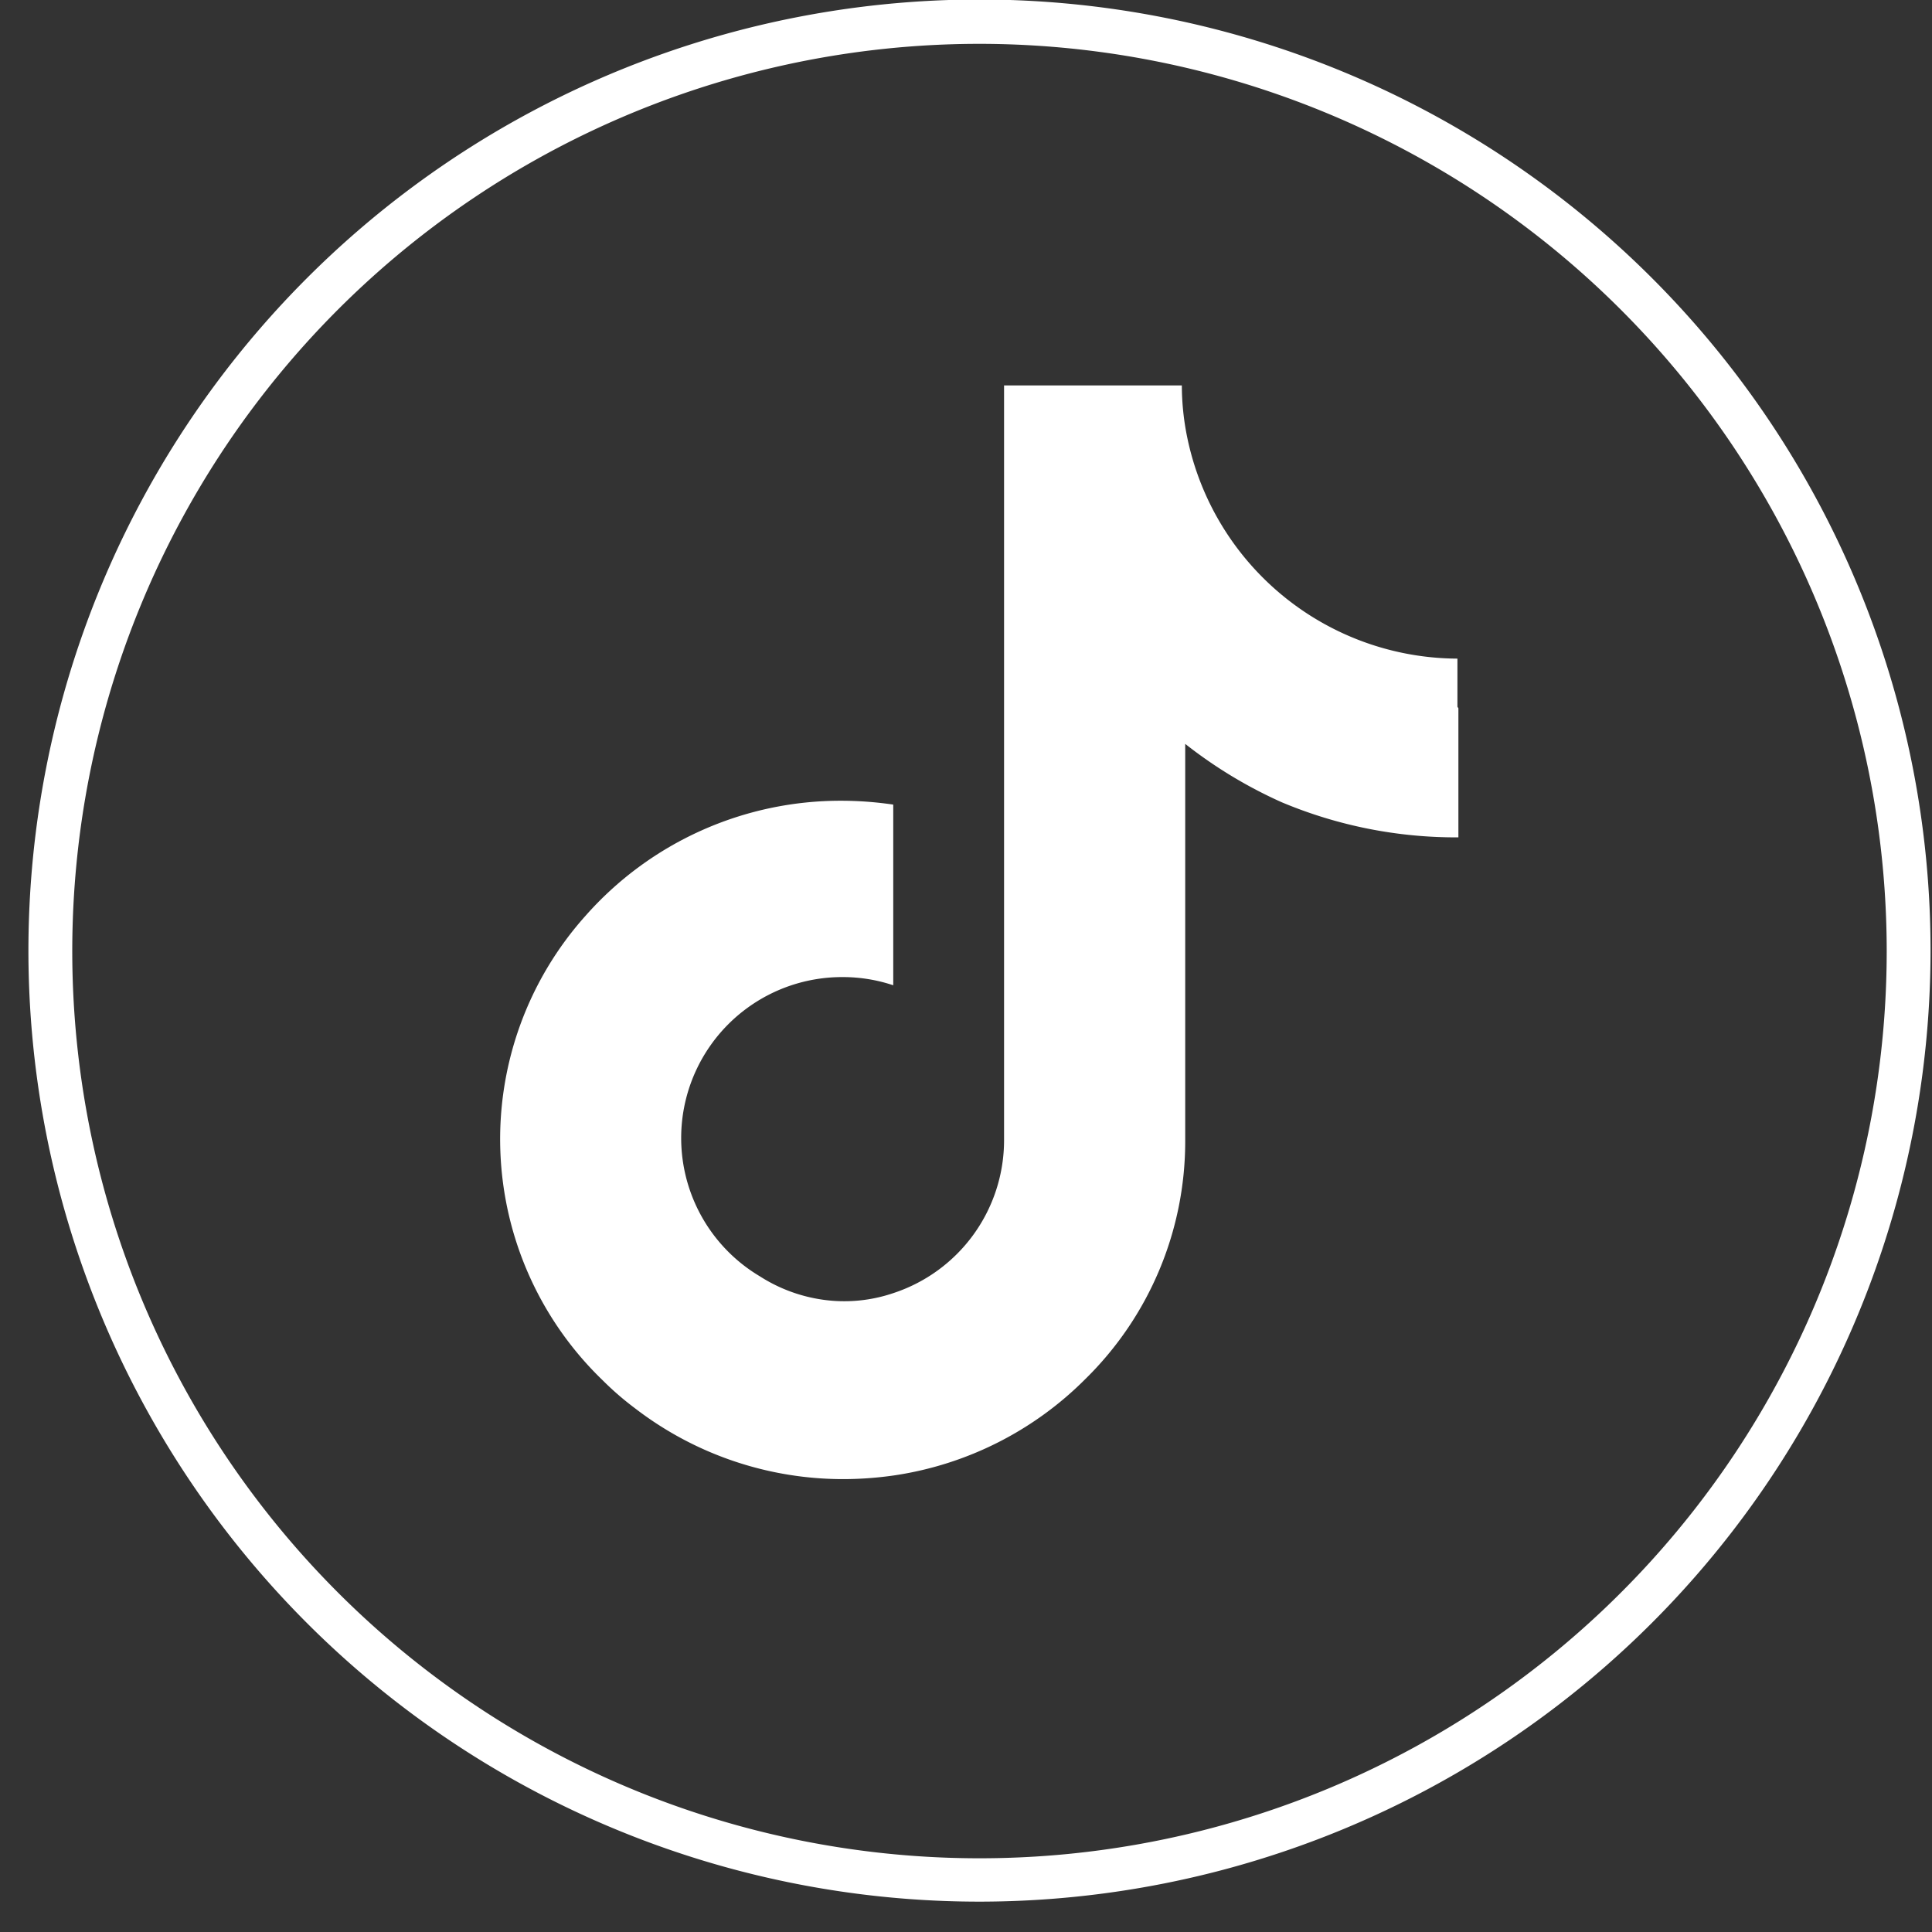
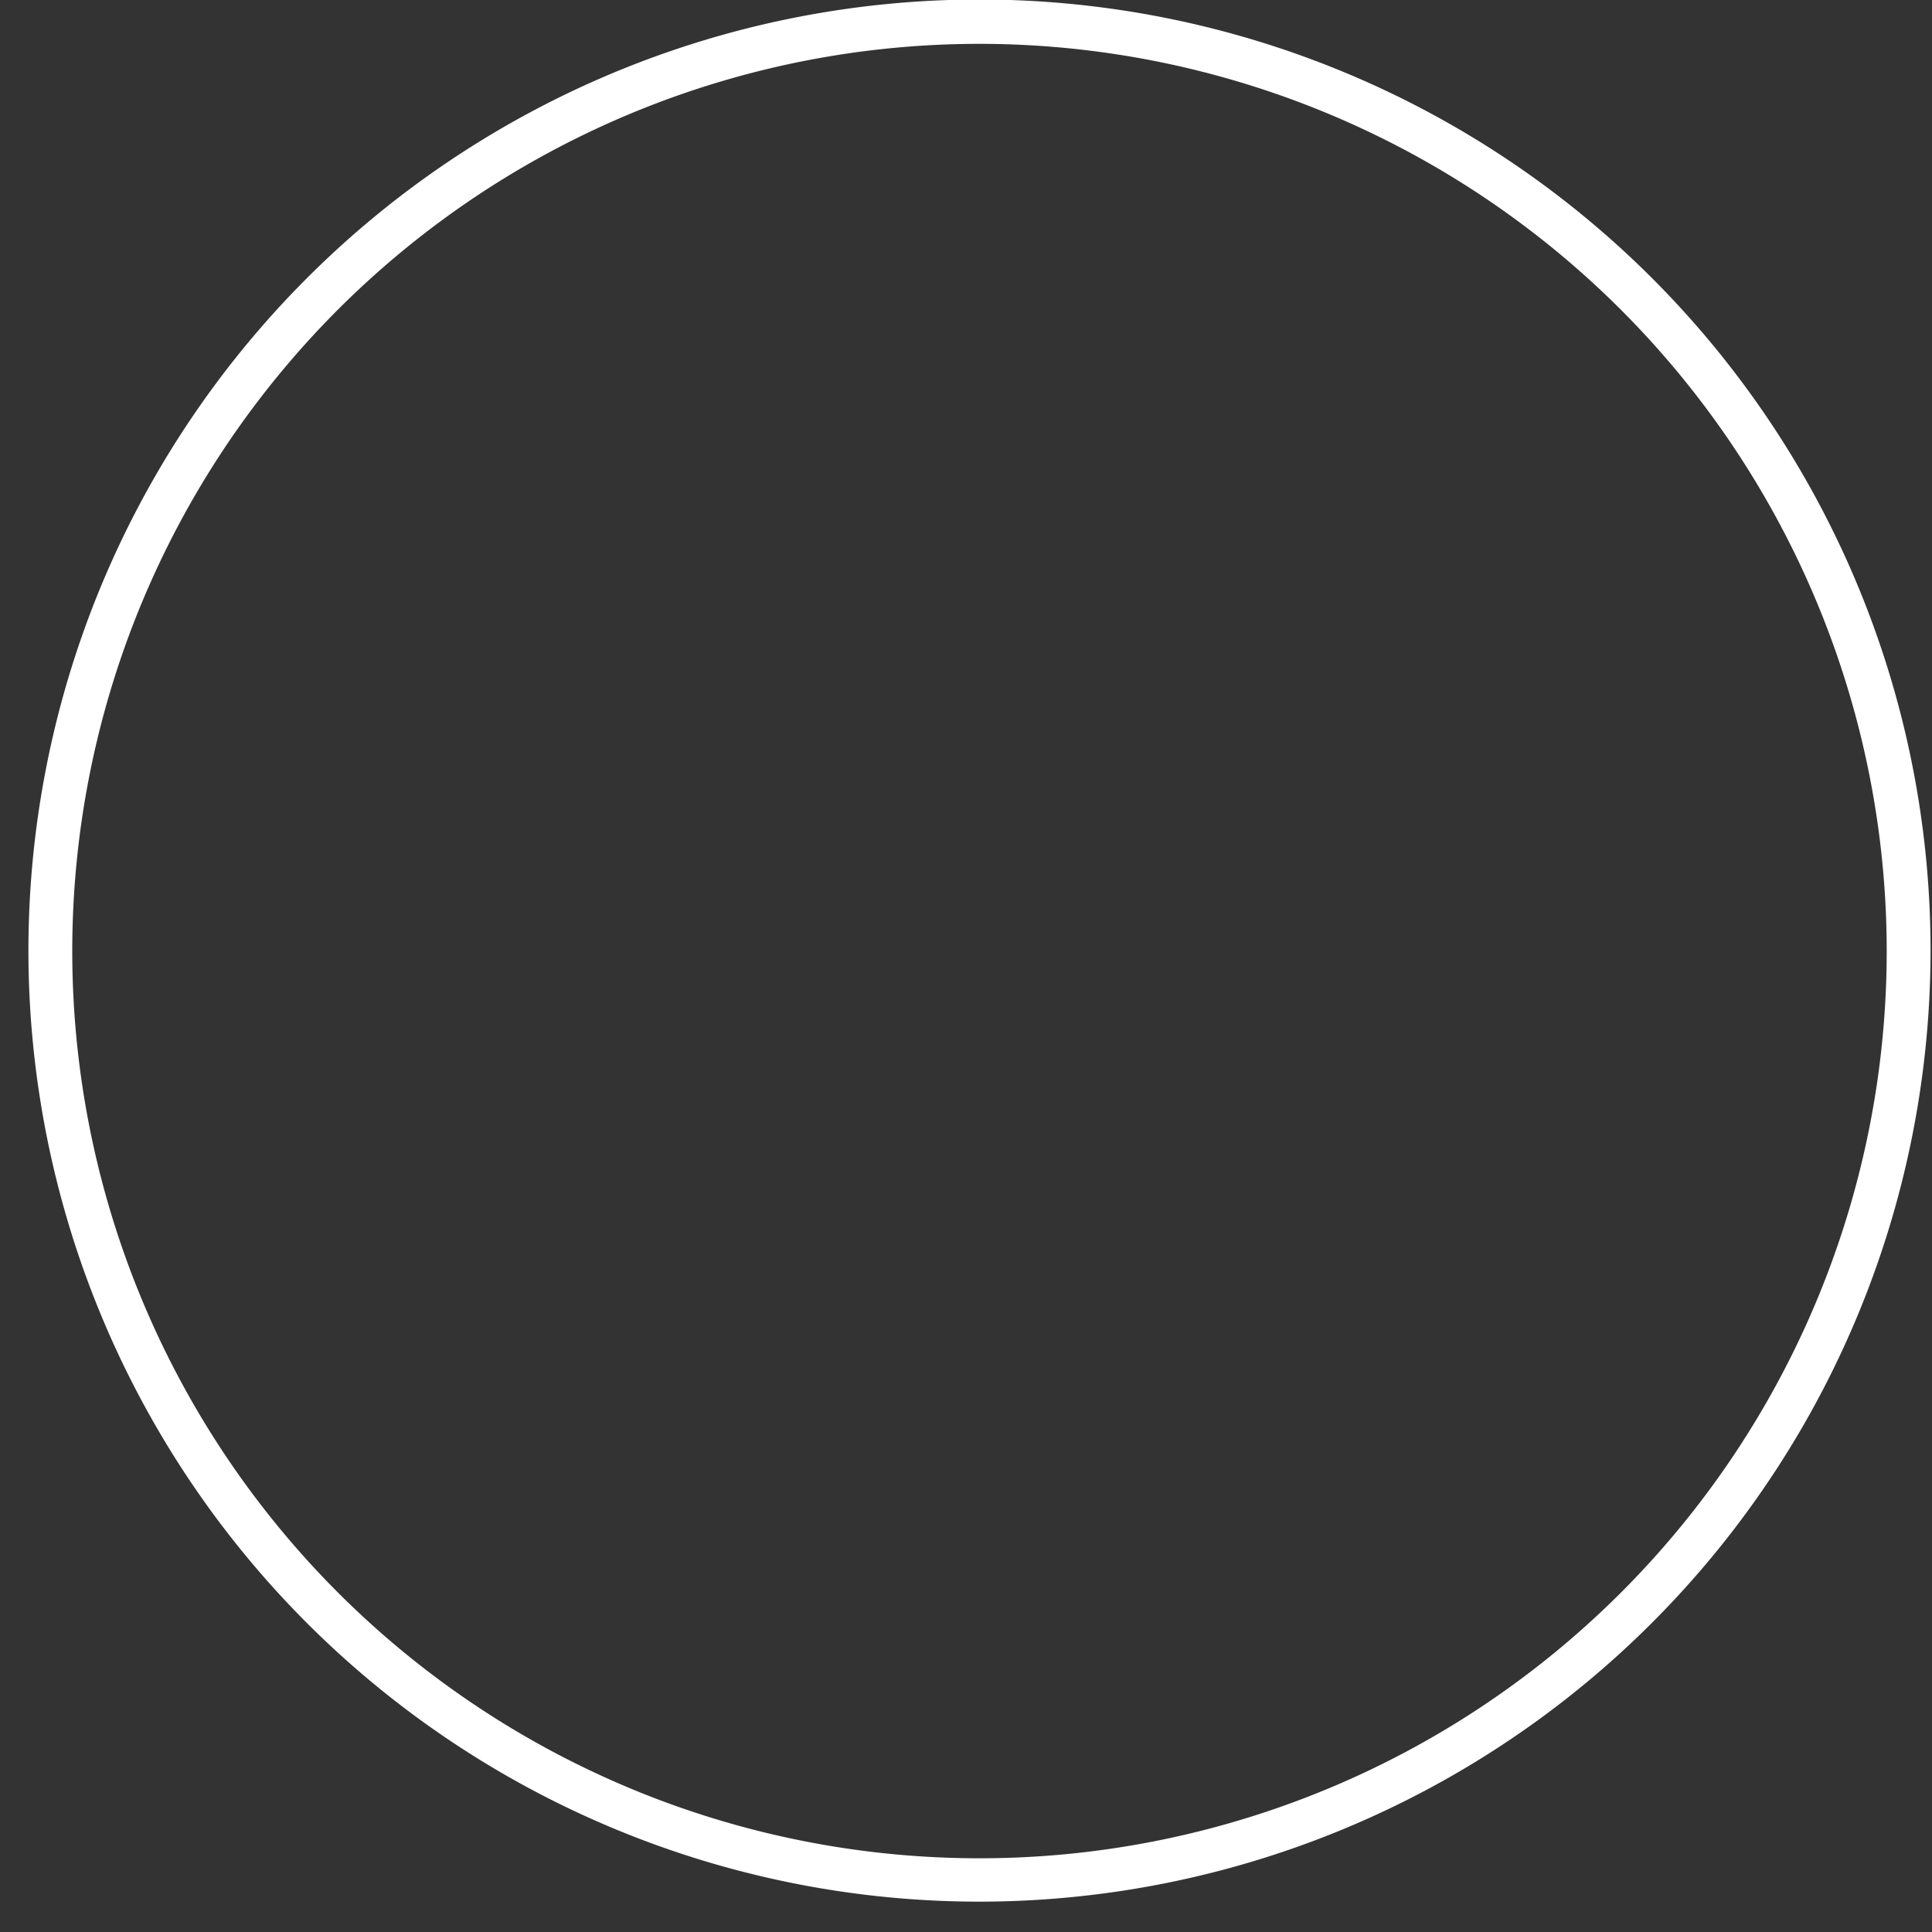
<svg xmlns="http://www.w3.org/2000/svg" fill="#000000" height="40.1" preserveAspectRatio="xMidYMid meet" version="1" viewBox="-0.6 -0.0 40.1 40.1" width="40.1" zoomAndPan="magnify">
  <rect x="-0.6" y="-0.0" width="40.1" height="40.1" fill="#333333" stroke="none" />
  <g data-name="Capa 2">
    <g data-name="Capa 1" fill="#ffffff" id="change1_1">
-       <path d="M29.67,14.7v2.68A9.33,9.33,0,0,1,26,16.65,9.51,9.51,0,0,1,24,15.44v8.25a6.91,6.91,0,0,1-2.07,4.93,7.06,7.06,0,0,1-3.95,2,7.45,7.45,0,0,1-1.06.08,7.08,7.08,0,0,1-4.34-1.47,6.19,6.19,0,0,1-.67-.58A6.95,6.95,0,0,1,11.56,19a7.06,7.06,0,0,1,5.32-2.38,7.45,7.45,0,0,1,1.06.08v3.75a3.3,3.3,0,0,0-1.05-.17,3.34,3.34,0,0,0-1.72,6.21A3.27,3.27,0,0,0,16.7,27a3.16,3.16,0,0,0,1.24-.16,3.34,3.34,0,0,0,2.3-3.17V8h3.69a5.39,5.39,0,0,0,.11,1.07,5.75,5.75,0,0,0,5.61,4.6h0v1Z" />
-       <path d="M19.73,39.47A19.74,19.74,0,1,1,39.47,19.73,19.75,19.75,0,0,1,19.73,39.47Zm0-38.56A18.83,18.83,0,1,0,38.56,19.73,18.84,18.84,0,0,0,19.73.91Z" />
+       <path d="M19.73,39.47A19.74,19.74,0,1,1,39.47,19.73,19.75,19.75,0,0,1,19.73,39.47m0-38.56A18.83,18.83,0,1,0,38.56,19.73,18.84,18.84,0,0,0,19.73.91Z" />
    </g>
  </g>
</svg>